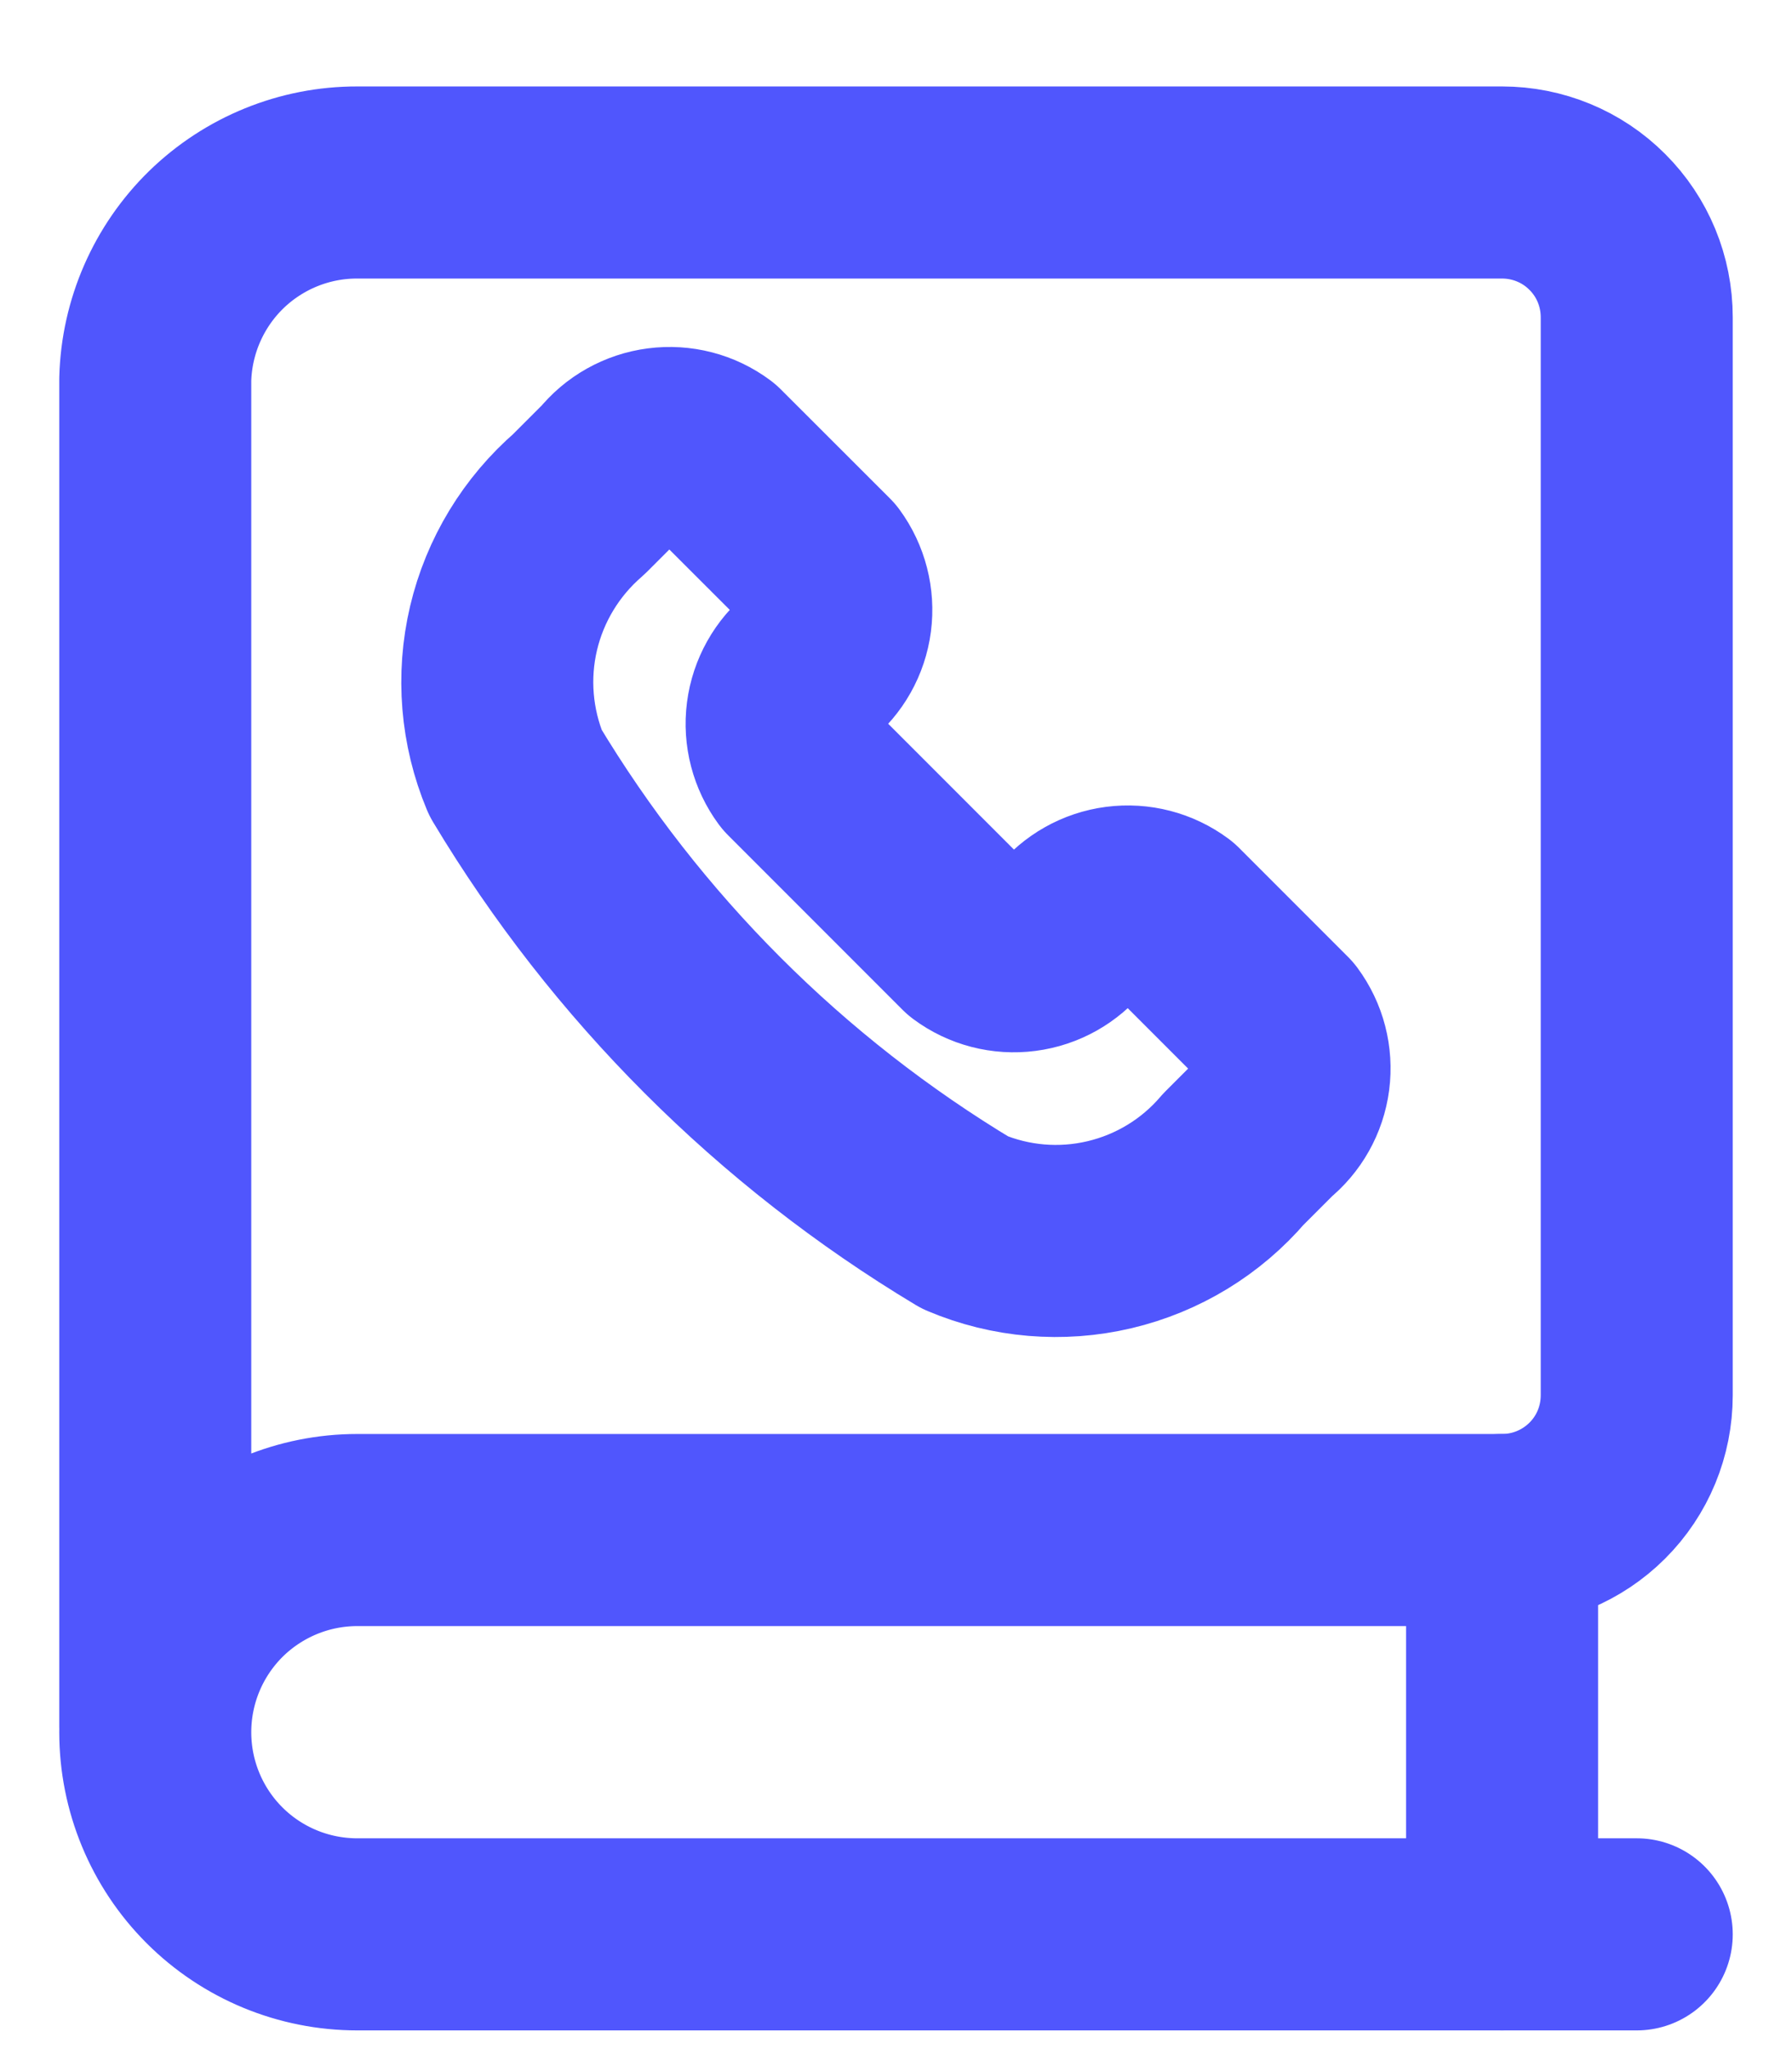
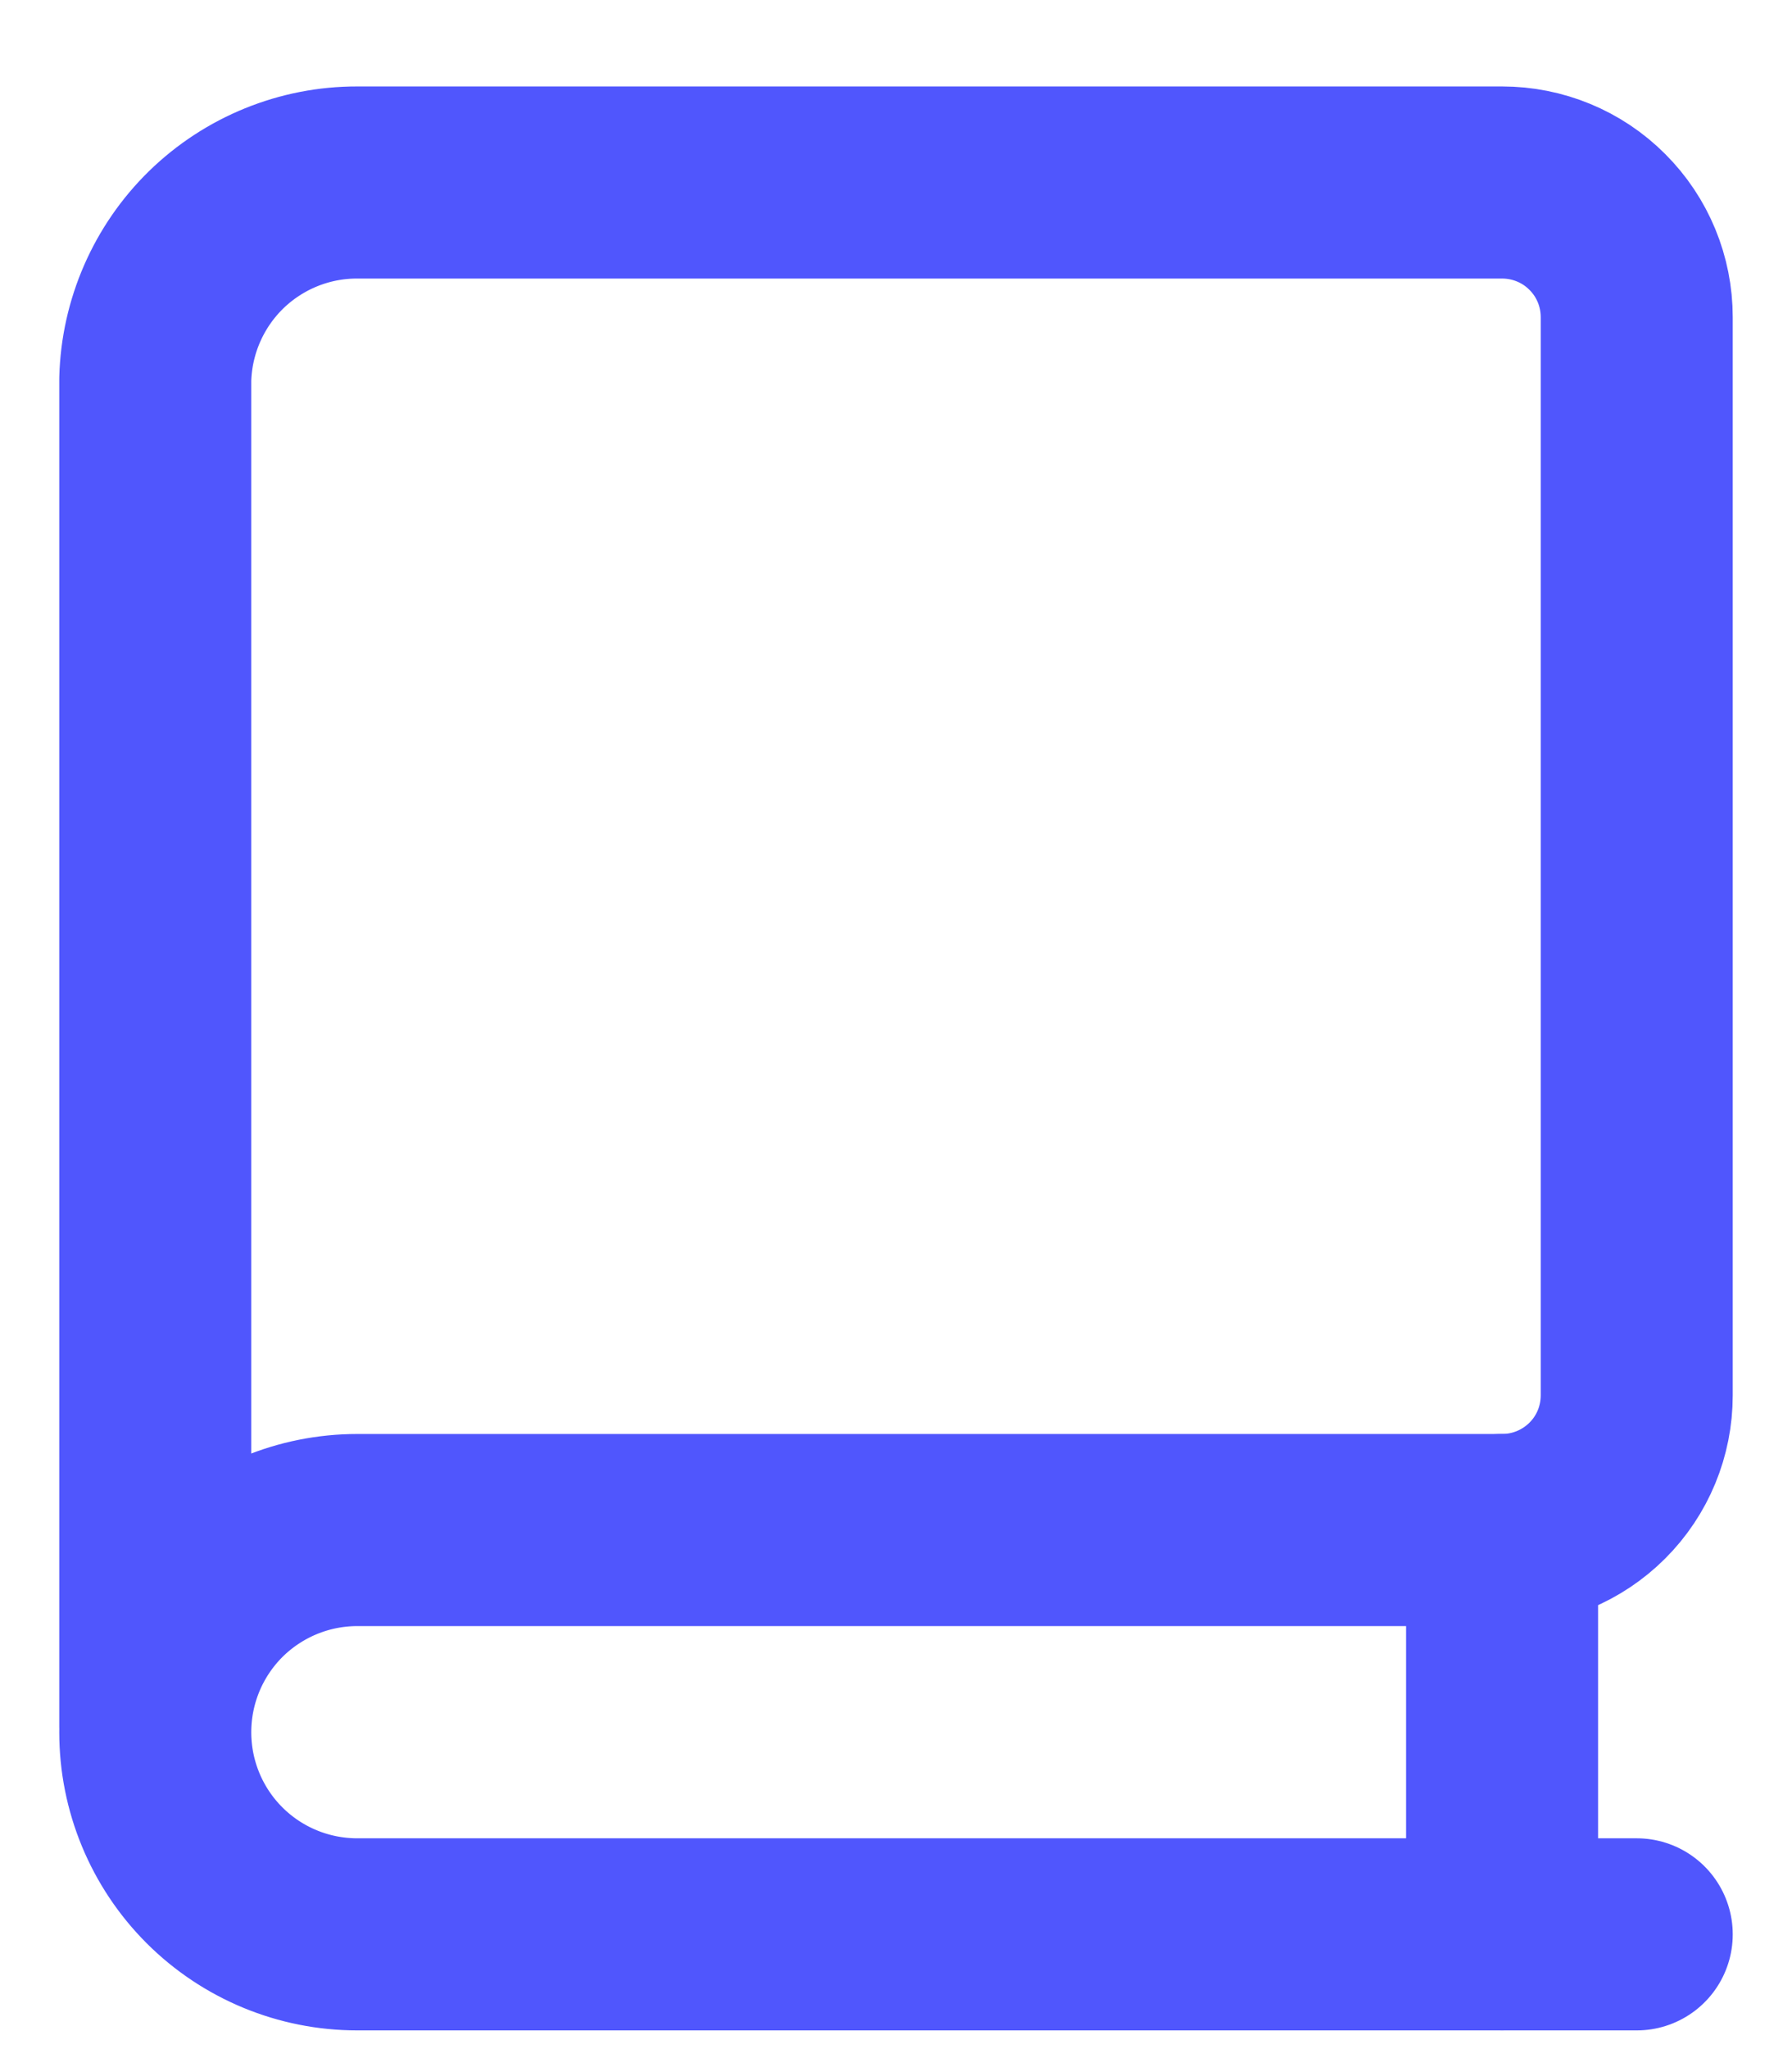
<svg xmlns="http://www.w3.org/2000/svg" width="14" height="16" viewBox="0 0 14 16" fill="none">
  <path d="M12.787 15.104H2.791C2.372 15.104 1.971 14.938 1.675 14.642C1.379 14.346 1.213 13.944 1.213 13.526C1.213 13.107 1.379 12.706 1.675 12.409C1.971 12.114 2.372 11.947 2.791 11.947H11.735C12.014 11.947 12.282 11.836 12.479 11.639C12.677 11.442 12.787 11.174 12.787 10.895V2.477C12.787 2.198 12.677 1.93 12.479 1.733C12.282 1.535 12.014 1.425 11.735 1.425H2.791C2.38 1.424 1.984 1.585 1.689 1.872C1.395 2.159 1.224 2.55 1.213 2.961V13.484" stroke="#5056FD" stroke-width="1.5" stroke-linecap="round" stroke-linejoin="round" />
  <path d="M11.735 11.947V15.104" stroke="#5056FD" stroke-width="1.5" stroke-linecap="round" stroke-linejoin="round" />
-   <path d="M7.539 9.546C7.896 9.697 8.291 9.73 8.668 9.641C9.045 9.552 9.384 9.346 9.636 9.051L9.9 8.787C10.015 8.695 10.09 8.562 10.109 8.416C10.128 8.269 10.09 8.122 10.002 8.003L9.15 7.151C9.031 7.063 8.884 7.025 8.737 7.044C8.591 7.063 8.458 7.138 8.366 7.253C8.274 7.368 8.141 7.443 7.994 7.462C7.848 7.481 7.7 7.443 7.582 7.355L6.218 5.991C6.131 5.873 6.092 5.725 6.111 5.579C6.13 5.433 6.205 5.299 6.32 5.207C6.435 5.115 6.51 4.982 6.529 4.836C6.548 4.69 6.51 4.542 6.423 4.423L5.57 3.571C5.452 3.483 5.304 3.445 5.158 3.464C5.011 3.483 4.878 3.558 4.786 3.673L4.522 3.937C4.229 4.19 4.023 4.529 3.934 4.905C3.845 5.282 3.878 5.677 4.027 6.034C4.892 7.475 6.098 8.681 7.539 9.546Z" stroke="#5056FD" stroke-width="1.5" stroke-linecap="round" stroke-linejoin="round" />
</svg>